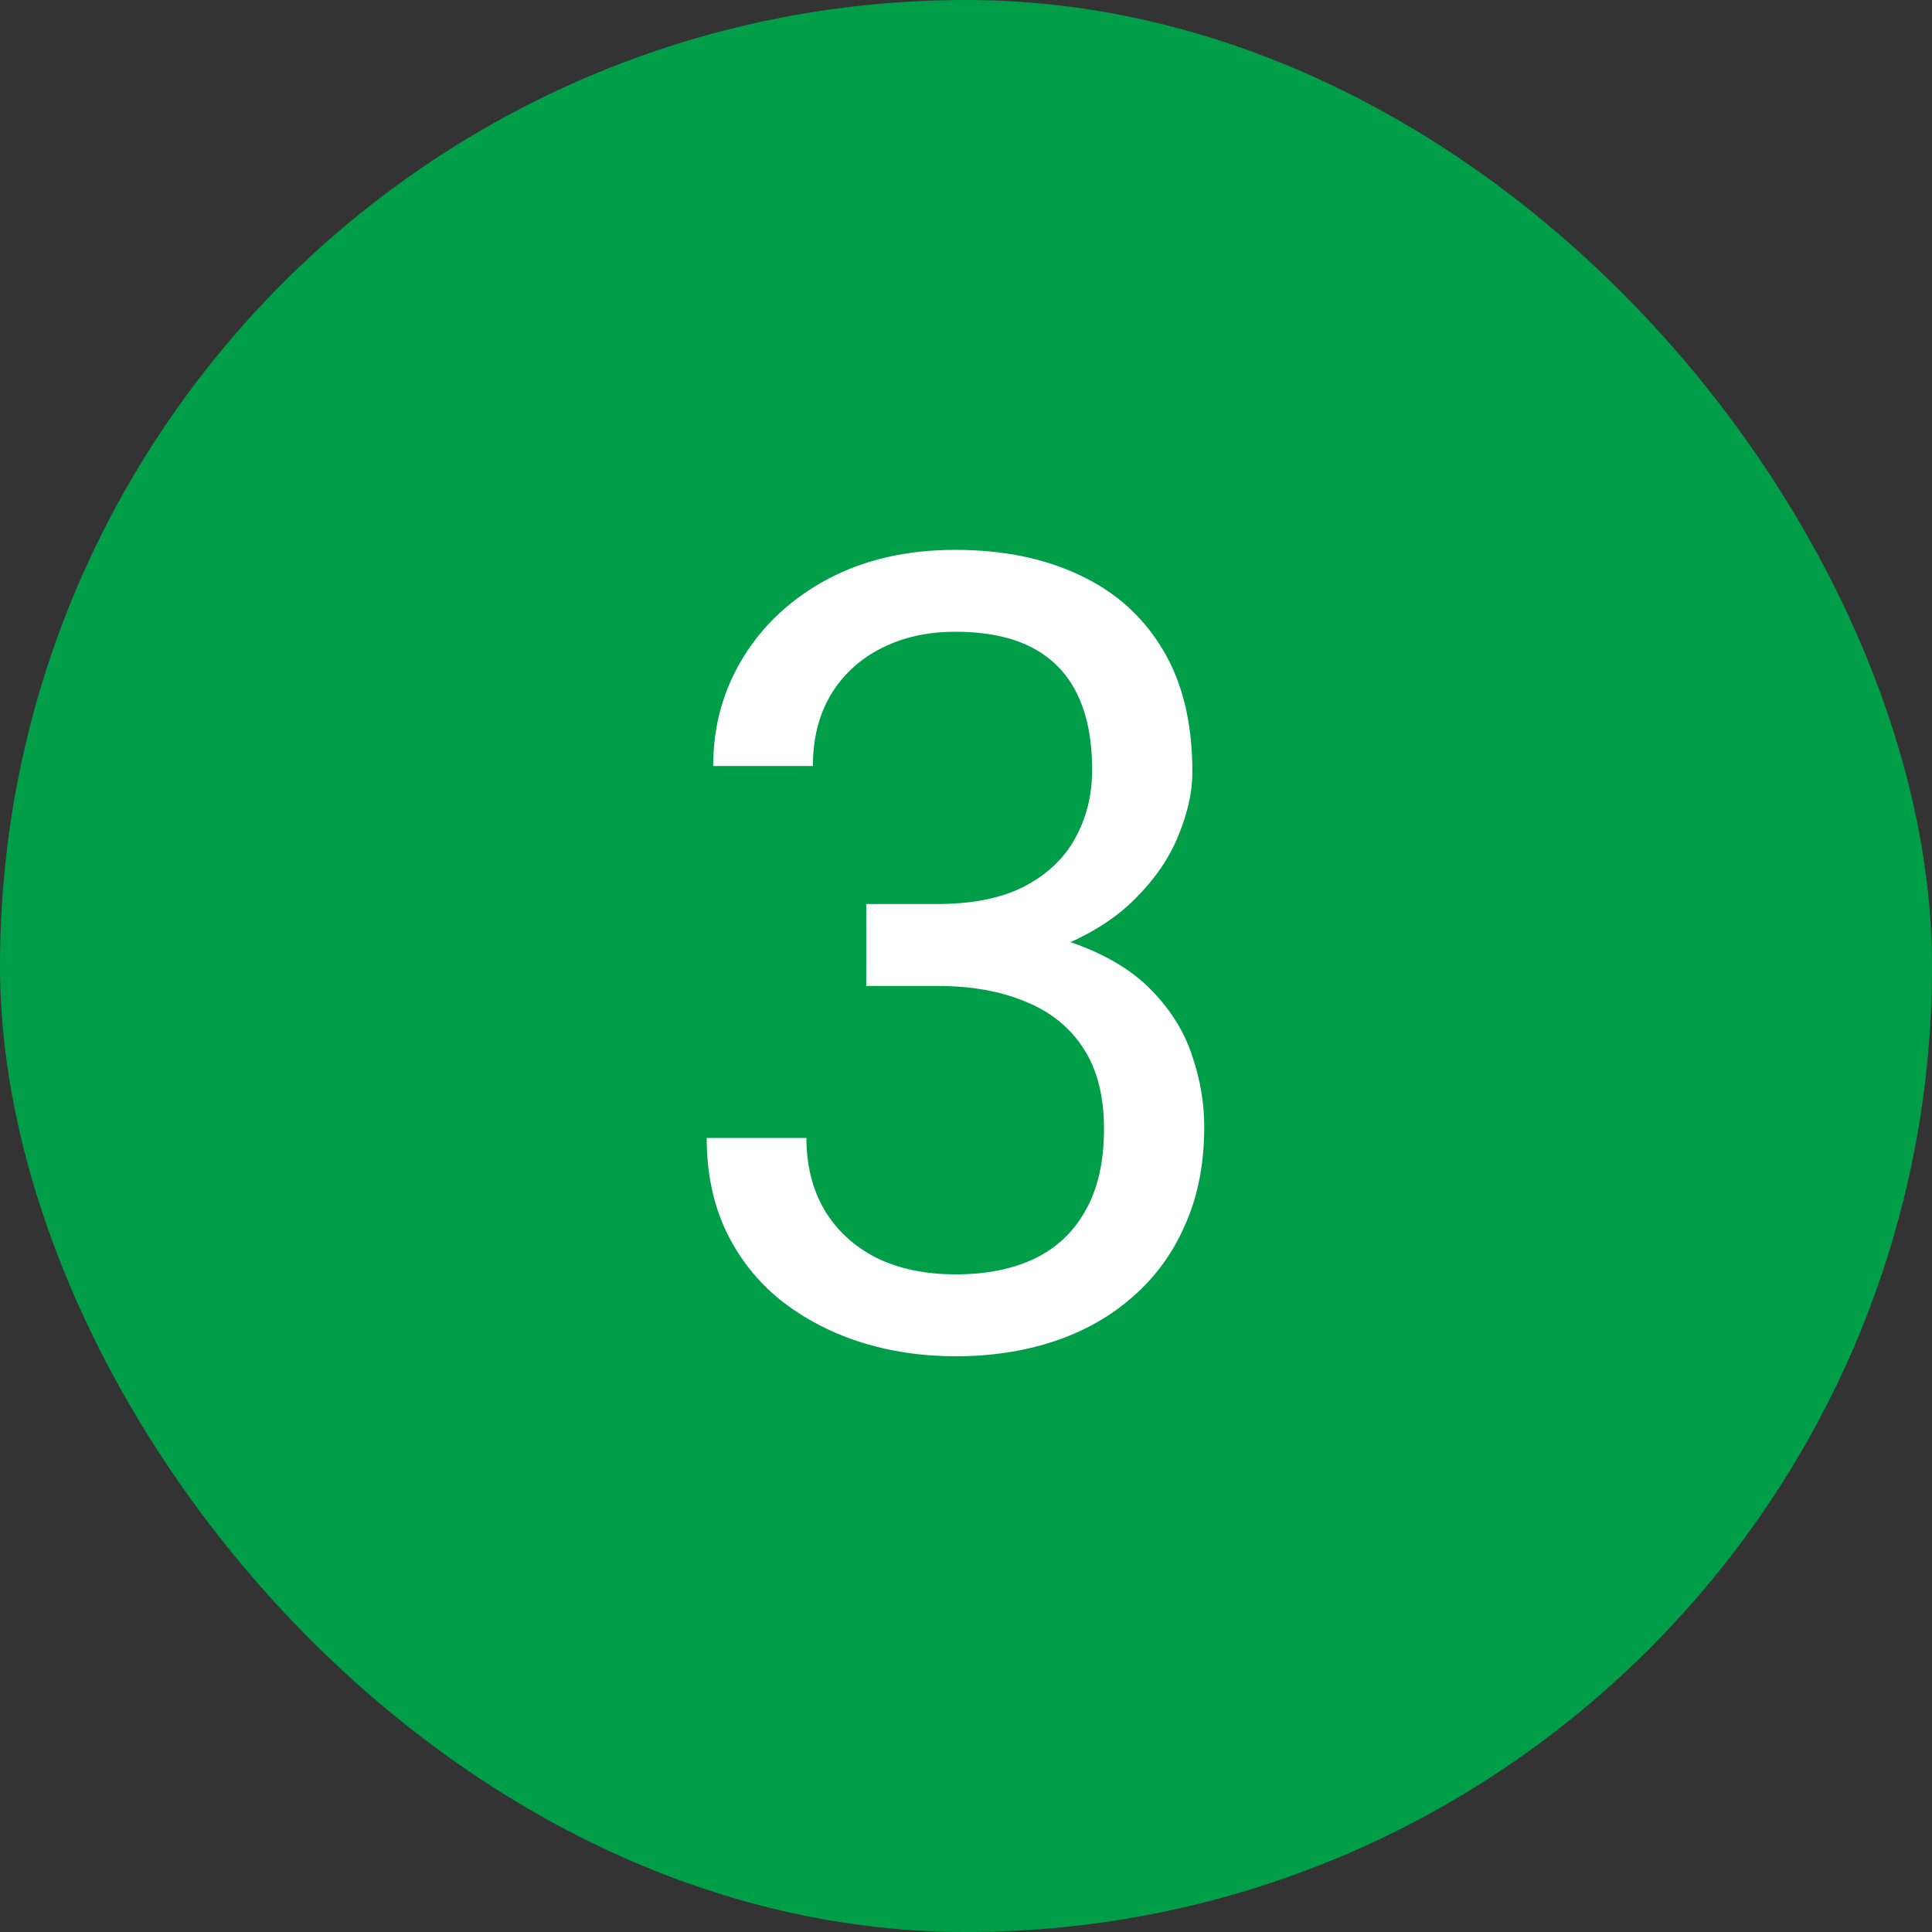
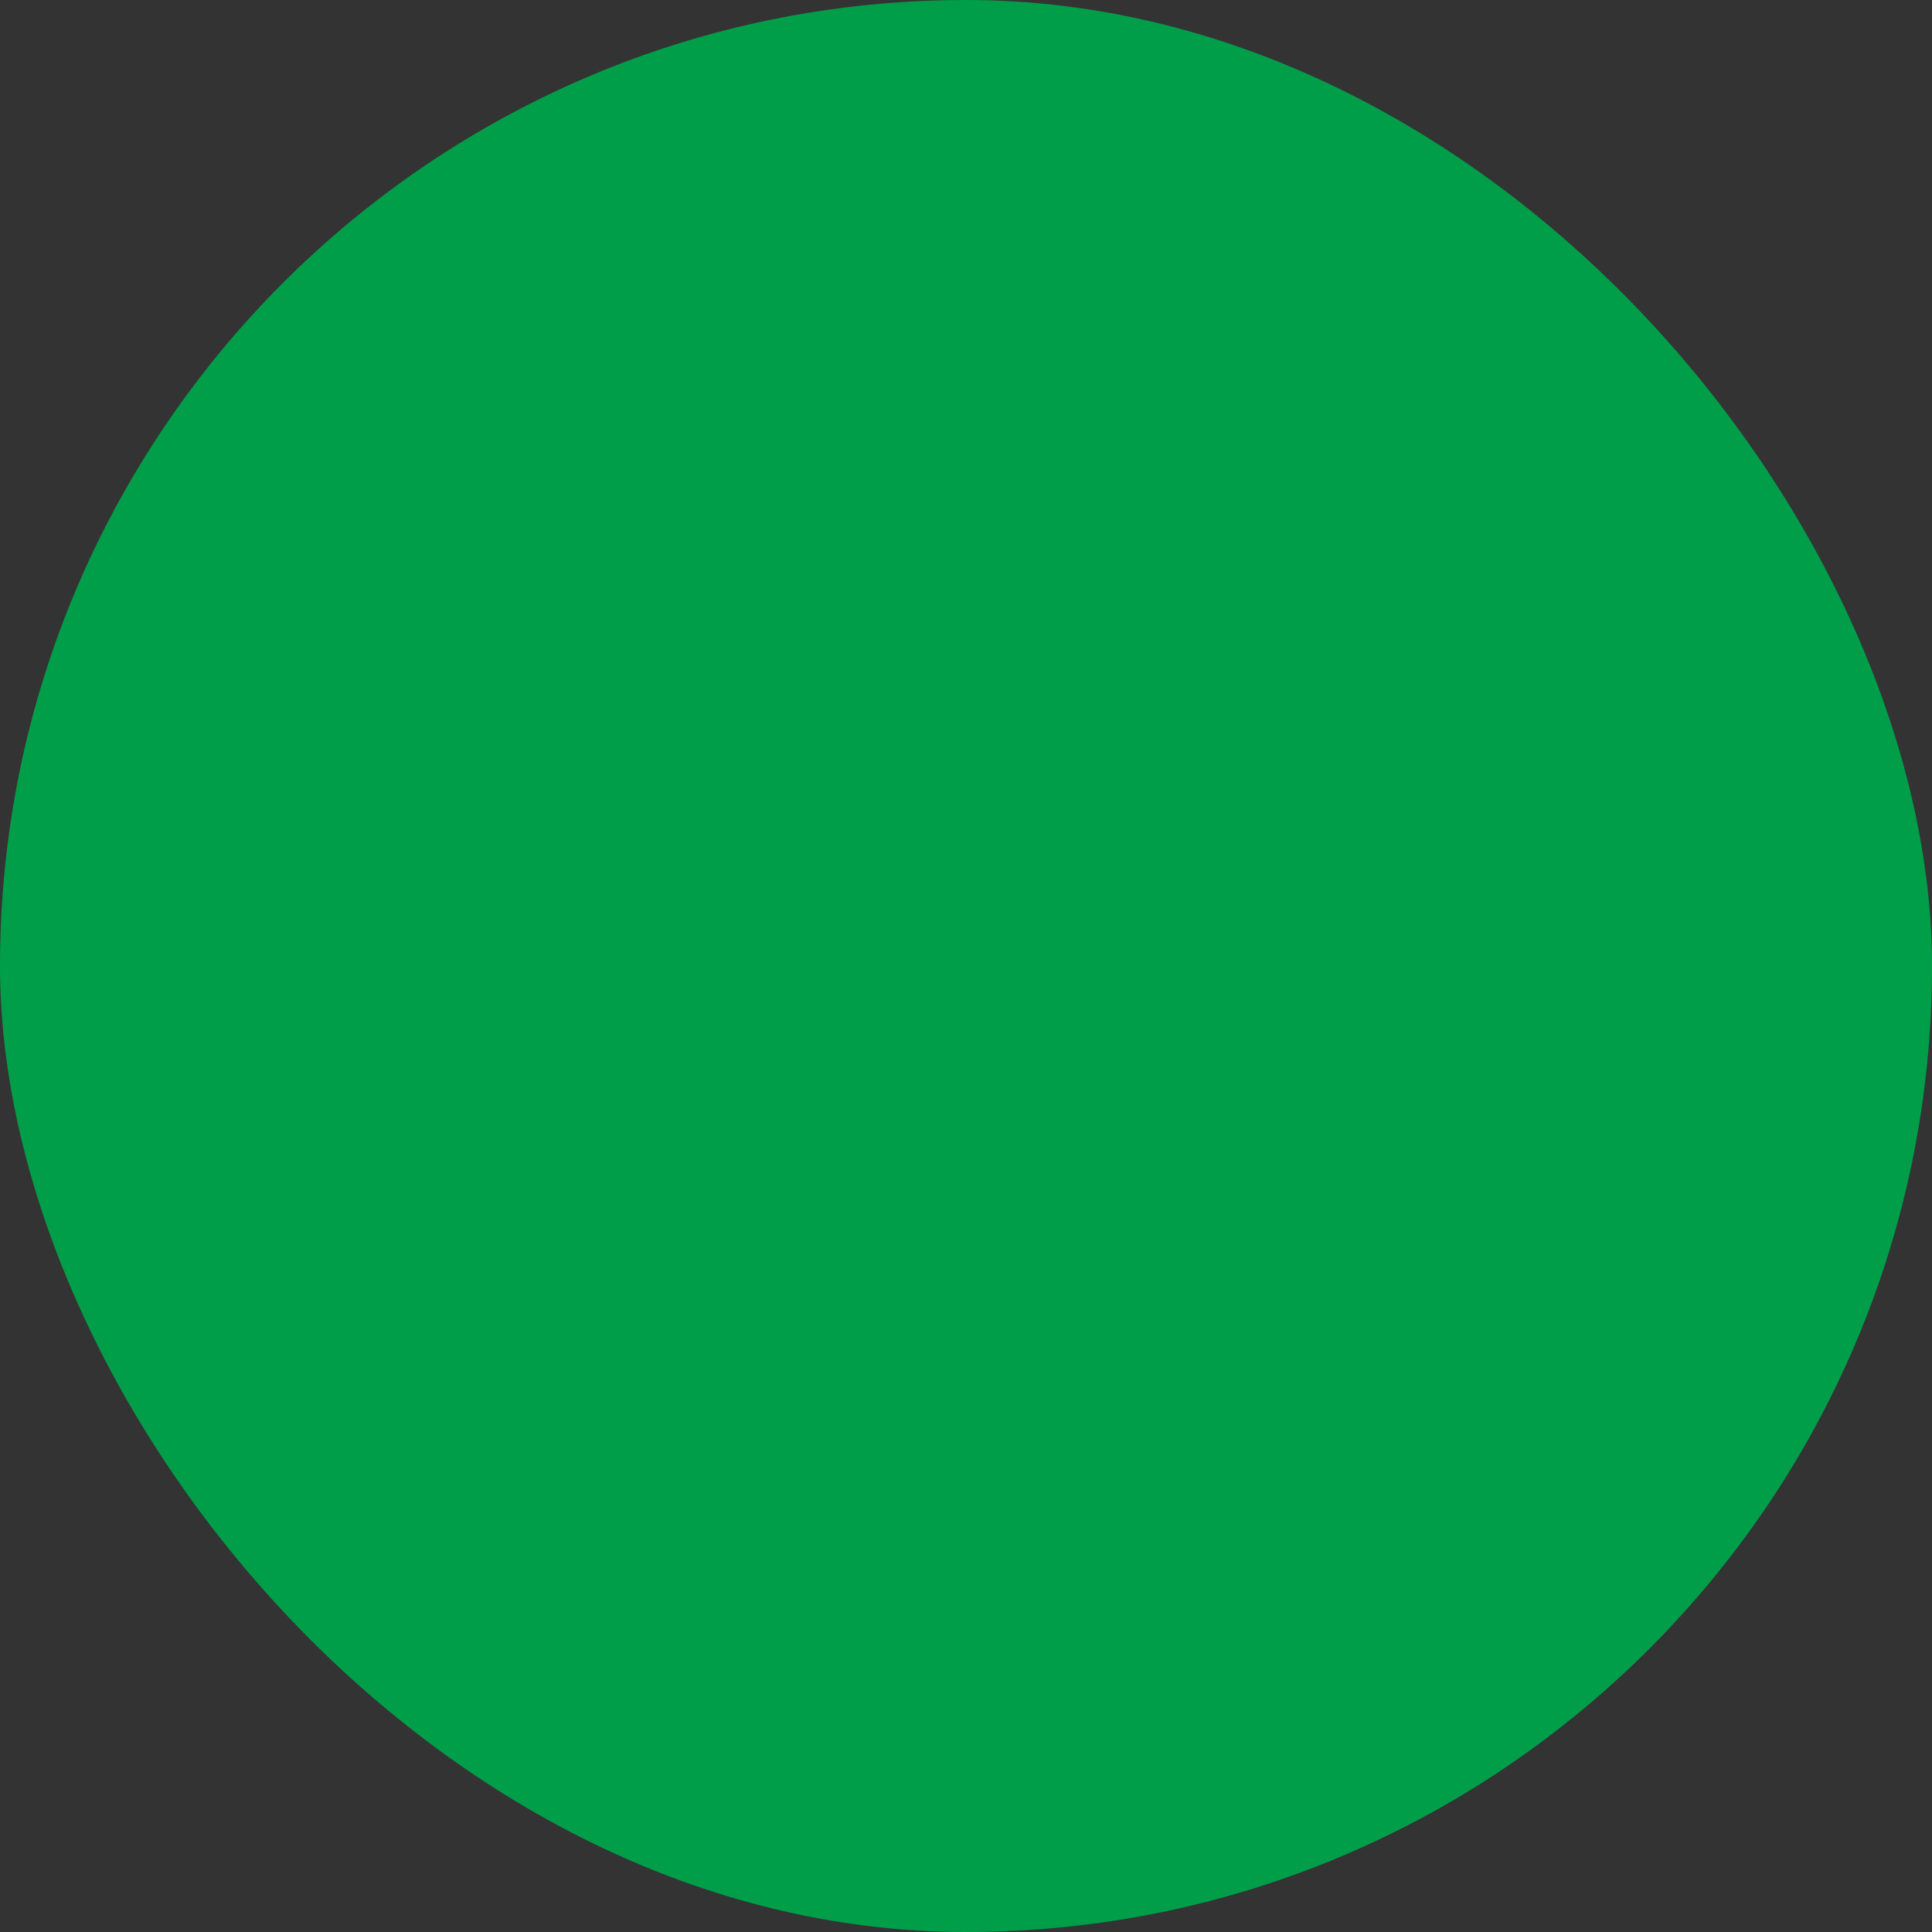
<svg xmlns="http://www.w3.org/2000/svg" width="56" height="56" viewBox="0 0 56 56" fill="none">
  <rect x="0" y="0" width="56" height="56" fill="#333333" stroke="none" />
  <rect width="56" height="56" rx="28" fill="#019E4A" />
-   <path d="M25.109 26.203H27.172C28.182 26.203 29.016 26.037 29.672 25.703C30.338 25.359 30.833 24.896 31.156 24.312C31.49 23.719 31.656 23.052 31.656 22.312C31.656 21.438 31.51 20.703 31.219 20.109C30.927 19.516 30.49 19.068 29.906 18.766C29.323 18.463 28.583 18.312 27.688 18.312C26.875 18.312 26.156 18.474 25.531 18.797C24.917 19.109 24.432 19.557 24.078 20.141C23.734 20.724 23.562 21.412 23.562 22.203H20.672C20.672 21.047 20.963 19.995 21.547 19.047C22.13 18.099 22.948 17.344 24 16.781C25.062 16.219 26.292 15.938 27.688 15.938C29.062 15.938 30.266 16.182 31.297 16.672C32.328 17.151 33.13 17.87 33.703 18.828C34.276 19.776 34.562 20.958 34.562 22.375C34.562 22.948 34.427 23.562 34.156 24.219C33.896 24.865 33.484 25.469 32.922 26.031C32.37 26.594 31.651 27.057 30.766 27.422C29.88 27.776 28.818 27.953 27.578 27.953H25.109V26.203ZM25.109 28.578V26.844H27.578C29.026 26.844 30.224 27.016 31.172 27.359C32.12 27.703 32.865 28.162 33.406 28.734C33.958 29.307 34.344 29.938 34.562 30.625C34.792 31.302 34.906 31.979 34.906 32.656C34.906 33.719 34.724 34.661 34.359 35.484C34.005 36.307 33.5 37.005 32.844 37.578C32.198 38.151 31.438 38.583 30.562 38.875C29.688 39.167 28.734 39.312 27.703 39.312C26.713 39.312 25.781 39.172 24.906 38.891C24.042 38.609 23.276 38.203 22.609 37.672C21.943 37.13 21.422 36.469 21.047 35.688C20.672 34.896 20.484 33.995 20.484 32.984H23.375C23.375 33.776 23.547 34.469 23.891 35.062C24.245 35.656 24.745 36.12 25.391 36.453C26.047 36.776 26.818 36.938 27.703 36.938C28.588 36.938 29.349 36.786 29.984 36.484C30.63 36.172 31.125 35.703 31.469 35.078C31.823 34.453 32 33.667 32 32.719C32 31.771 31.802 30.995 31.406 30.391C31.01 29.776 30.448 29.323 29.719 29.031C29 28.729 28.151 28.578 27.172 28.578H25.109Z" fill="white" />
</svg>